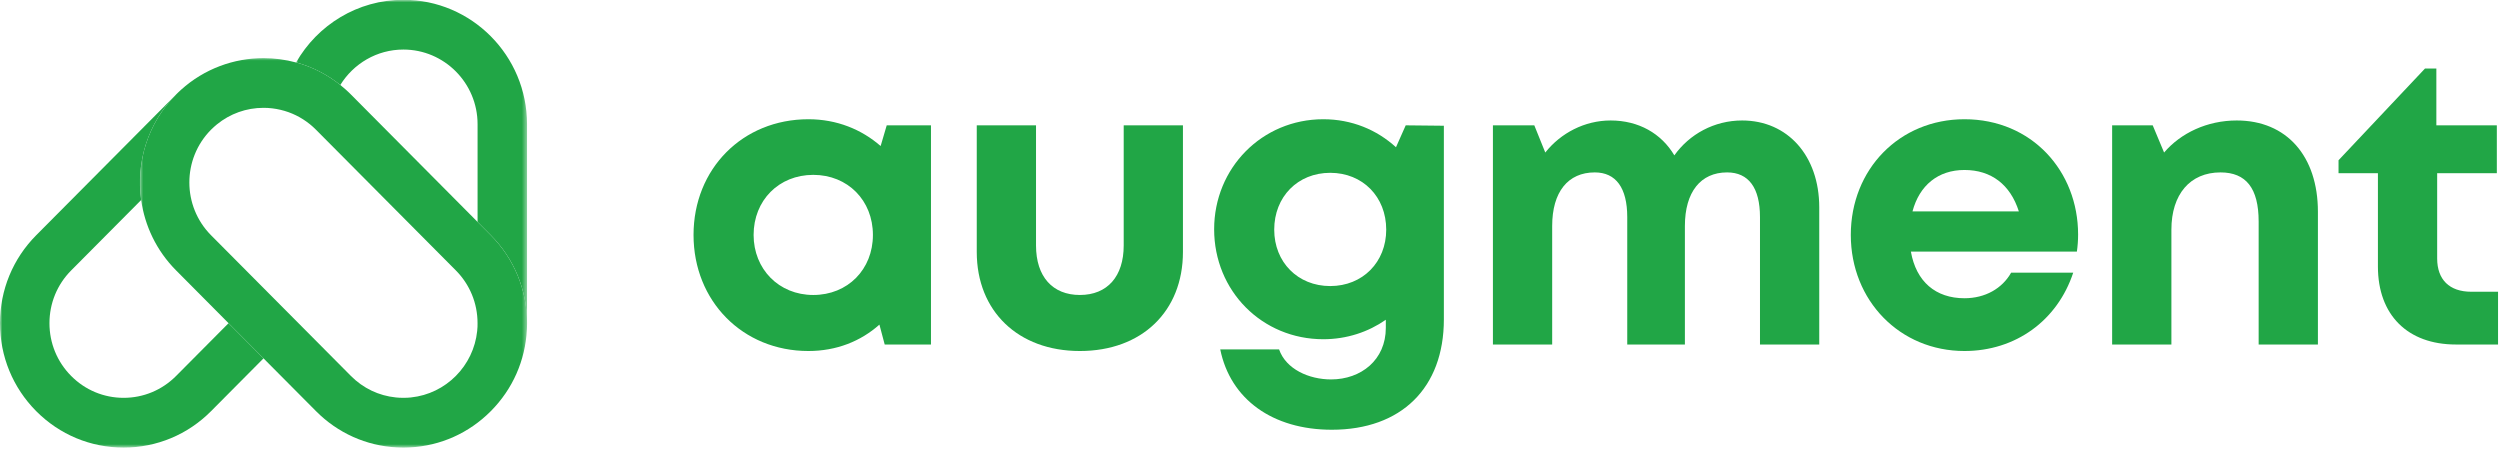
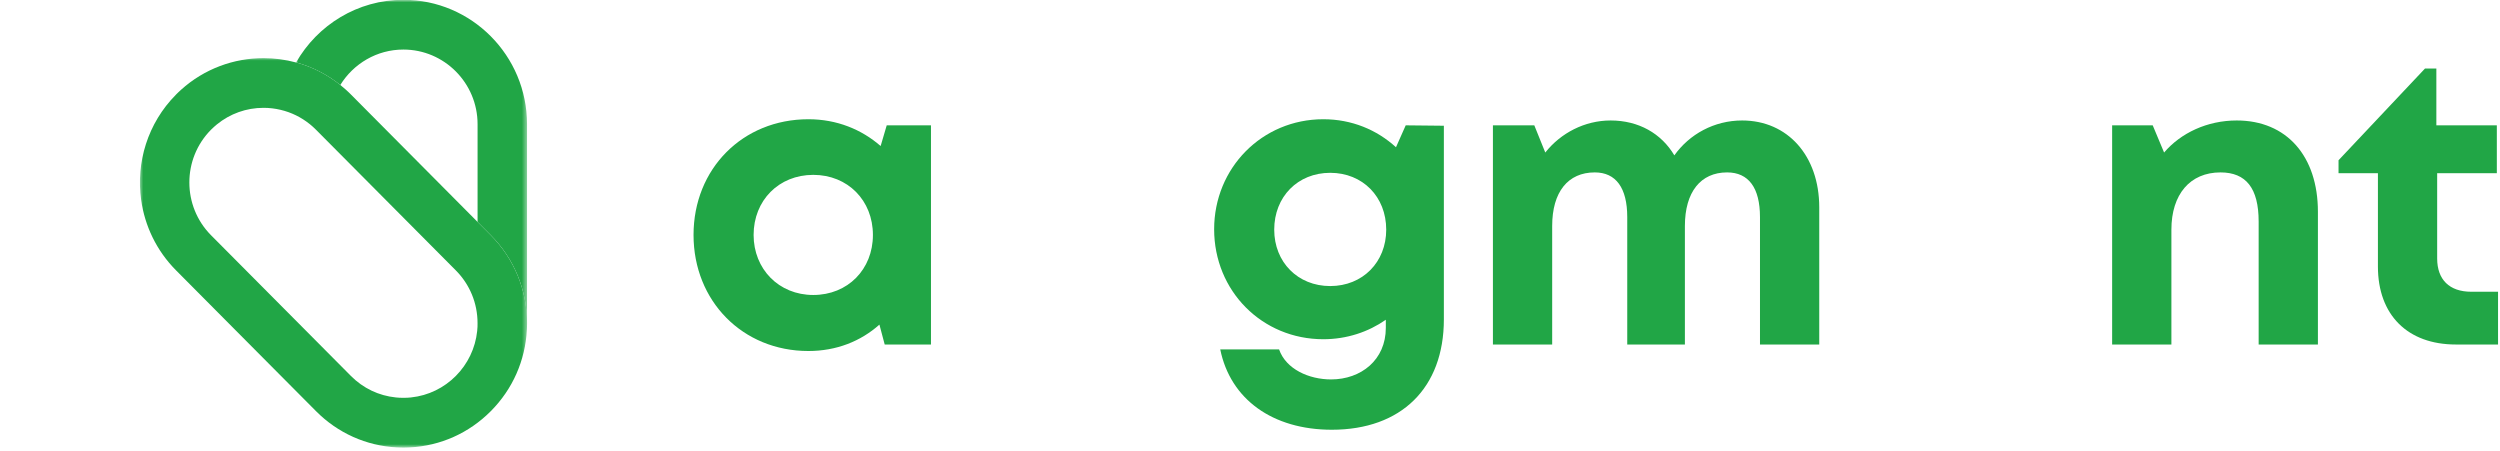
<svg xmlns="http://www.w3.org/2000/svg" width="515" height="93" viewBox="0 0 515 93" fill="none">
  <path d="M182.665 25.818L181.41 30.084C177.483 26.657 172.384 24.563 166.53 24.563C152.983 24.563 142.868 34.766 142.868 48.397C142.868 62.022 152.983 72.308 166.53 72.308C172.3 72.308 177.316 70.303 181.16 66.87L182.248 70.969H191.78V25.818H182.665ZM167.535 60.766C160.425 60.766 155.243 55.417 155.243 48.397C155.243 41.287 160.425 36.022 167.535 36.022C174.639 36.022 179.821 41.287 179.821 48.397C179.821 55.501 174.639 60.766 167.535 60.766Z" fill="#21A646" />
-   <path d="M222.451 72.308C235.243 72.308 243.686 64.115 243.686 51.907V25.818H231.483V50.568C231.483 56.922 228.139 60.766 222.451 60.766C216.847 60.766 213.42 57.006 213.42 50.568V25.818H201.212V51.907C201.212 64.115 209.743 72.308 222.451 72.308Z" fill="#21A646" />
  <path d="M289.577 25.818L287.572 30.334C283.64 26.74 278.458 24.563 272.603 24.563C259.978 24.563 250.114 34.6 250.114 47.225C250.114 59.933 259.978 69.881 272.603 69.881C277.452 69.881 281.885 68.376 285.478 65.87V67.542C285.478 74.147 280.379 78.162 274.192 78.162C269.676 78.162 264.911 76.068 263.489 71.975H251.369C253.458 82.256 262.155 88.527 274.359 88.527C288.655 88.527 297.437 79.917 297.437 65.787V25.902L289.577 25.818ZM274.025 58.928C267.338 58.928 262.489 53.995 262.489 47.308C262.489 40.537 267.338 35.6 274.025 35.6C280.713 35.6 285.562 40.537 285.562 47.308C285.562 53.995 280.713 58.928 274.025 58.928Z" fill="#21A646" />
  <path d="M358.88 24.818C353.109 24.818 348.01 27.657 344.916 32.006C342.239 27.49 337.557 24.818 331.786 24.818C326.437 24.818 321.505 27.407 318.328 31.422L316.067 25.818H307.541V70.969H319.749V46.553C319.749 39.532 323.01 35.516 328.526 35.516C332.874 35.516 335.213 38.693 335.213 44.714V70.969H347.088V46.553C347.088 39.532 350.348 35.516 355.786 35.516C360.213 35.516 362.557 38.693 362.557 44.714V70.969H374.765V42.709C374.765 32.089 368.244 24.818 358.88 24.818Z" fill="#21A646" />
-   <path d="M428.089 48.313C428.089 35.266 418.558 24.563 404.678 24.563C391.298 24.563 381.266 34.85 381.266 48.397C381.266 61.938 391.381 72.308 404.678 72.308C415.214 72.308 423.824 66.037 427.084 56.172H414.293C412.454 59.433 408.944 61.438 404.678 61.438C398.74 61.438 394.725 58.011 393.641 51.824H427.839C428.006 50.652 428.089 49.48 428.089 48.313ZM404.678 35.016C410.194 35.016 414.126 38.027 415.881 43.542H393.975C395.397 38.193 399.24 35.016 404.678 35.016Z" fill="#21A646" />
  <path d="M460.766 24.818C454.662 24.818 449.23 27.407 445.803 31.422L443.459 25.818H435.099V70.969H447.308V47.308C447.308 40.032 451.152 35.516 457.422 35.516C462.688 35.516 465.282 38.777 465.282 45.636V70.969H477.49V43.631C477.49 32.172 471.053 24.818 460.766 24.818Z" fill="#21A646" />
  <path d="M509.082 60.1C504.566 60.1 502.056 57.589 502.056 53.245V35.683H514.347V25.818H501.889V14.115H499.55L481.738 33.011V35.683H489.852V54.917C489.852 64.865 495.951 70.969 505.904 70.969H514.597V60.1H509.082Z" fill="#21A646" />
  <mask id="mask0_6_52" style="mask-type:luminance" maskUnits="userSpaceOnUse" x="60" y="0" width="49" height="68">
    <path d="M60.667 0H108.568V67.724H60.667V0Z" fill="white" />
  </mask>
  <g mask="url(#mask0_6_52)">
    <path d="M83.099 -0.042C73.656 -0.042 65.396 5.156 61 12.859C64.302 13.76 67.396 15.333 70.104 17.505C72.802 13.13 77.62 10.208 83.099 10.208C91.526 10.208 98.38 17.104 98.38 25.578V45.719L101.109 48.458C105.922 53.302 108.568 59.734 108.568 66.578V25.578C108.568 11.453 97.146 -0.042 83.099 -0.042Z" fill="#21A646" />
  </g>
-   <path d="M36.276 19.469C36.276 19.474 36.271 19.479 36.266 19.479L36.276 19.469Z" fill="#21A646" />
  <mask id="mask1_6_52" style="mask-type:luminance" maskUnits="userSpaceOnUse" x="0" y="18" width="56" height="75">
-     <path d="M0 18.391H55.333V92.255H0V18.391Z" fill="white" />
-   </mask>
+     </mask>
  <g mask="url(#mask1_6_52)">
    <path d="M7.458 84.698C12.271 89.537 18.667 92.203 25.469 92.203C32.271 92.203 38.667 89.537 43.479 84.698L54.286 73.823L47.078 66.578L36.276 77.448C33.385 80.354 29.547 81.953 25.469 81.953C21.385 81.953 17.547 80.354 14.662 77.448C11.776 74.547 10.188 70.688 10.188 66.578C10.188 62.474 11.776 58.609 14.662 55.708L29.078 41.203C28 33.5 30.396 25.396 36.266 19.479L7.458 48.458C2.651 53.302 0 59.734 0 66.578C0 73.422 2.651 79.859 7.458 84.698Z" fill="#21A646" />
  </g>
  <mask id="mask2_6_52" style="mask-type:luminance" maskUnits="userSpaceOnUse" x="28" y="11" width="81" height="82">
    <path d="M28.667 11.724H108.568V92.255H28.667V11.724Z" fill="white" />
  </mask>
  <g mask="url(#mask2_6_52)">
    <path d="M101.109 48.458L98.38 45.719L72.292 19.469C72.245 19.422 72.198 19.375 72.151 19.328C72.042 19.224 71.938 19.12 71.833 19.016C71.792 18.974 71.75 18.938 71.708 18.901C71.588 18.787 71.469 18.677 71.349 18.568C71.333 18.552 71.318 18.537 71.302 18.521C70.912 18.167 70.51 17.828 70.104 17.505C70.104 17.505 70.104 17.505 70.104 17.5C67.396 15.333 64.302 13.76 61 12.859C60.995 12.865 60.995 12.865 60.99 12.87C58.797 12.276 56.542 11.974 54.286 11.974C48.198 11.974 42.104 14.151 37.276 18.51C37.26 18.531 37.24 18.547 37.219 18.568C37.099 18.672 36.984 18.781 36.87 18.891C36.828 18.932 36.781 18.974 36.734 19.016C36.646 19.104 36.552 19.193 36.464 19.281C36.401 19.344 36.333 19.406 36.276 19.469L36.266 19.479C30.396 25.391 27.995 33.5 29.078 41.198C29.823 46.51 32.224 51.63 36.276 55.703L47.083 66.578L54.286 73.823L65.094 84.693C69.588 89.219 75.469 91.844 81.771 92.167C81.781 92.167 81.792 92.167 81.797 92.167C81.984 92.177 82.167 92.182 82.359 92.188C82.391 92.188 82.422 92.193 82.453 92.193C82.667 92.198 82.885 92.203 83.104 92.203C83.323 92.203 83.537 92.198 83.755 92.193C83.787 92.193 83.818 92.193 83.849 92.188C84.036 92.182 84.224 92.177 84.411 92.167C84.417 92.167 84.427 92.167 84.432 92.167C90.734 91.844 96.615 89.219 101.109 84.693C105.609 80.172 108.214 74.255 108.536 67.912C108.536 67.906 108.536 67.896 108.542 67.891C108.547 67.703 108.557 67.516 108.562 67.328C108.562 67.292 108.562 67.266 108.562 67.229C108.568 67.016 108.573 66.797 108.573 66.578C108.568 59.734 105.922 53.302 101.109 48.458ZM98.365 67.365C98.359 67.401 98.354 67.438 98.354 67.474C98.338 67.698 98.328 67.927 98.302 68.146C98.302 68.156 98.302 68.162 98.302 68.167C97.562 75.375 91.849 81.125 84.682 81.87C84.677 81.87 84.667 81.875 84.661 81.875C84.438 81.896 84.213 81.912 83.99 81.927C83.953 81.927 83.917 81.932 83.88 81.932C83.625 81.948 83.365 81.953 83.099 81.953C82.838 81.953 82.578 81.948 82.323 81.932C82.286 81.932 82.245 81.927 82.208 81.927C81.99 81.912 81.766 81.896 81.542 81.875C81.537 81.875 81.526 81.87 81.516 81.87C78.036 81.516 74.807 79.979 72.292 77.448L61.49 66.578L57.63 62.698L54.281 59.328L43.474 48.458C37.521 42.464 37.516 32.714 43.474 26.719C43.516 26.677 43.557 26.635 43.599 26.599C43.745 26.458 43.891 26.312 44.042 26.182C44.083 26.141 44.125 26.104 44.167 26.068C44.323 25.932 44.474 25.797 44.635 25.667C44.651 25.656 44.661 25.646 44.677 25.63C47.391 23.422 50.745 22.213 54.281 22.213C55.484 22.213 56.661 22.354 57.797 22.625C59.995 23.141 62.047 24.146 63.823 25.578C63.849 25.599 63.87 25.615 63.891 25.635C63.906 25.646 63.917 25.656 63.932 25.667C64.094 25.797 64.25 25.932 64.406 26.073C64.443 26.109 64.484 26.141 64.521 26.177C64.677 26.323 64.833 26.469 64.984 26.62C65.016 26.651 65.052 26.682 65.083 26.713L67.812 29.458L79.495 41.214L93.901 55.703C96.787 58.609 98.375 62.469 98.375 66.578C98.38 66.844 98.375 67.104 98.365 67.365Z" fill="#21A646" />
  </g>
</svg>